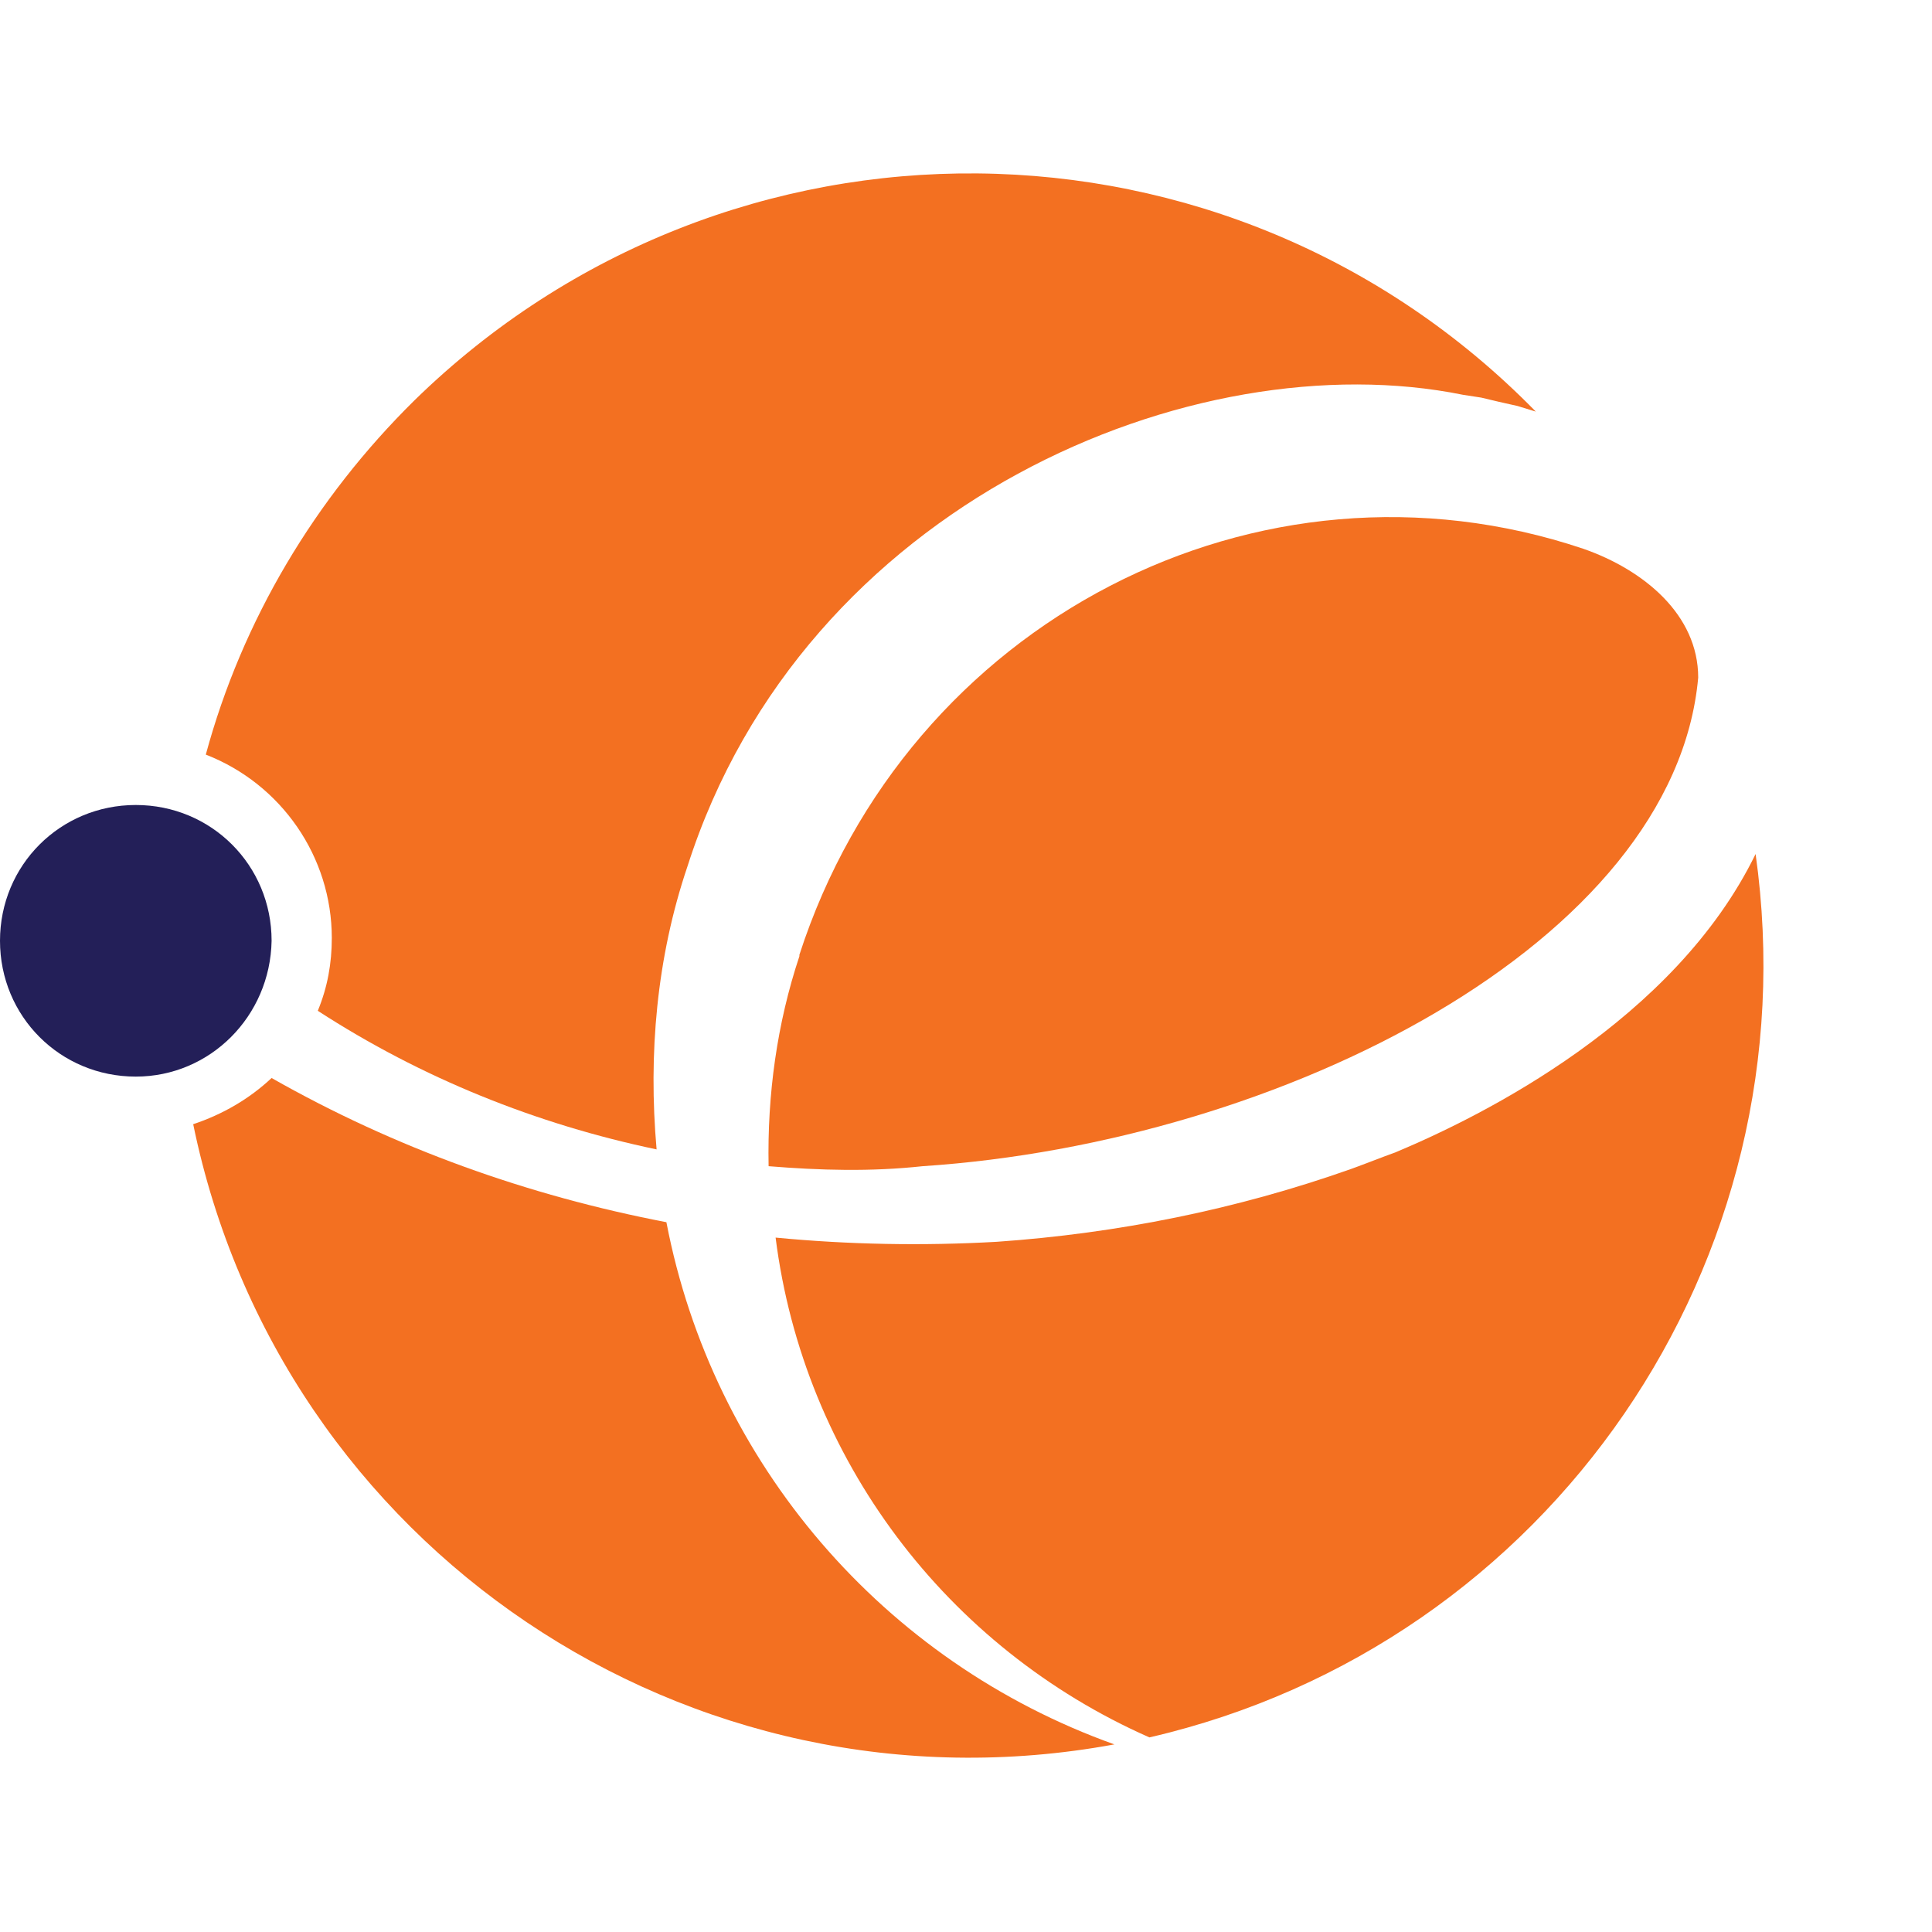
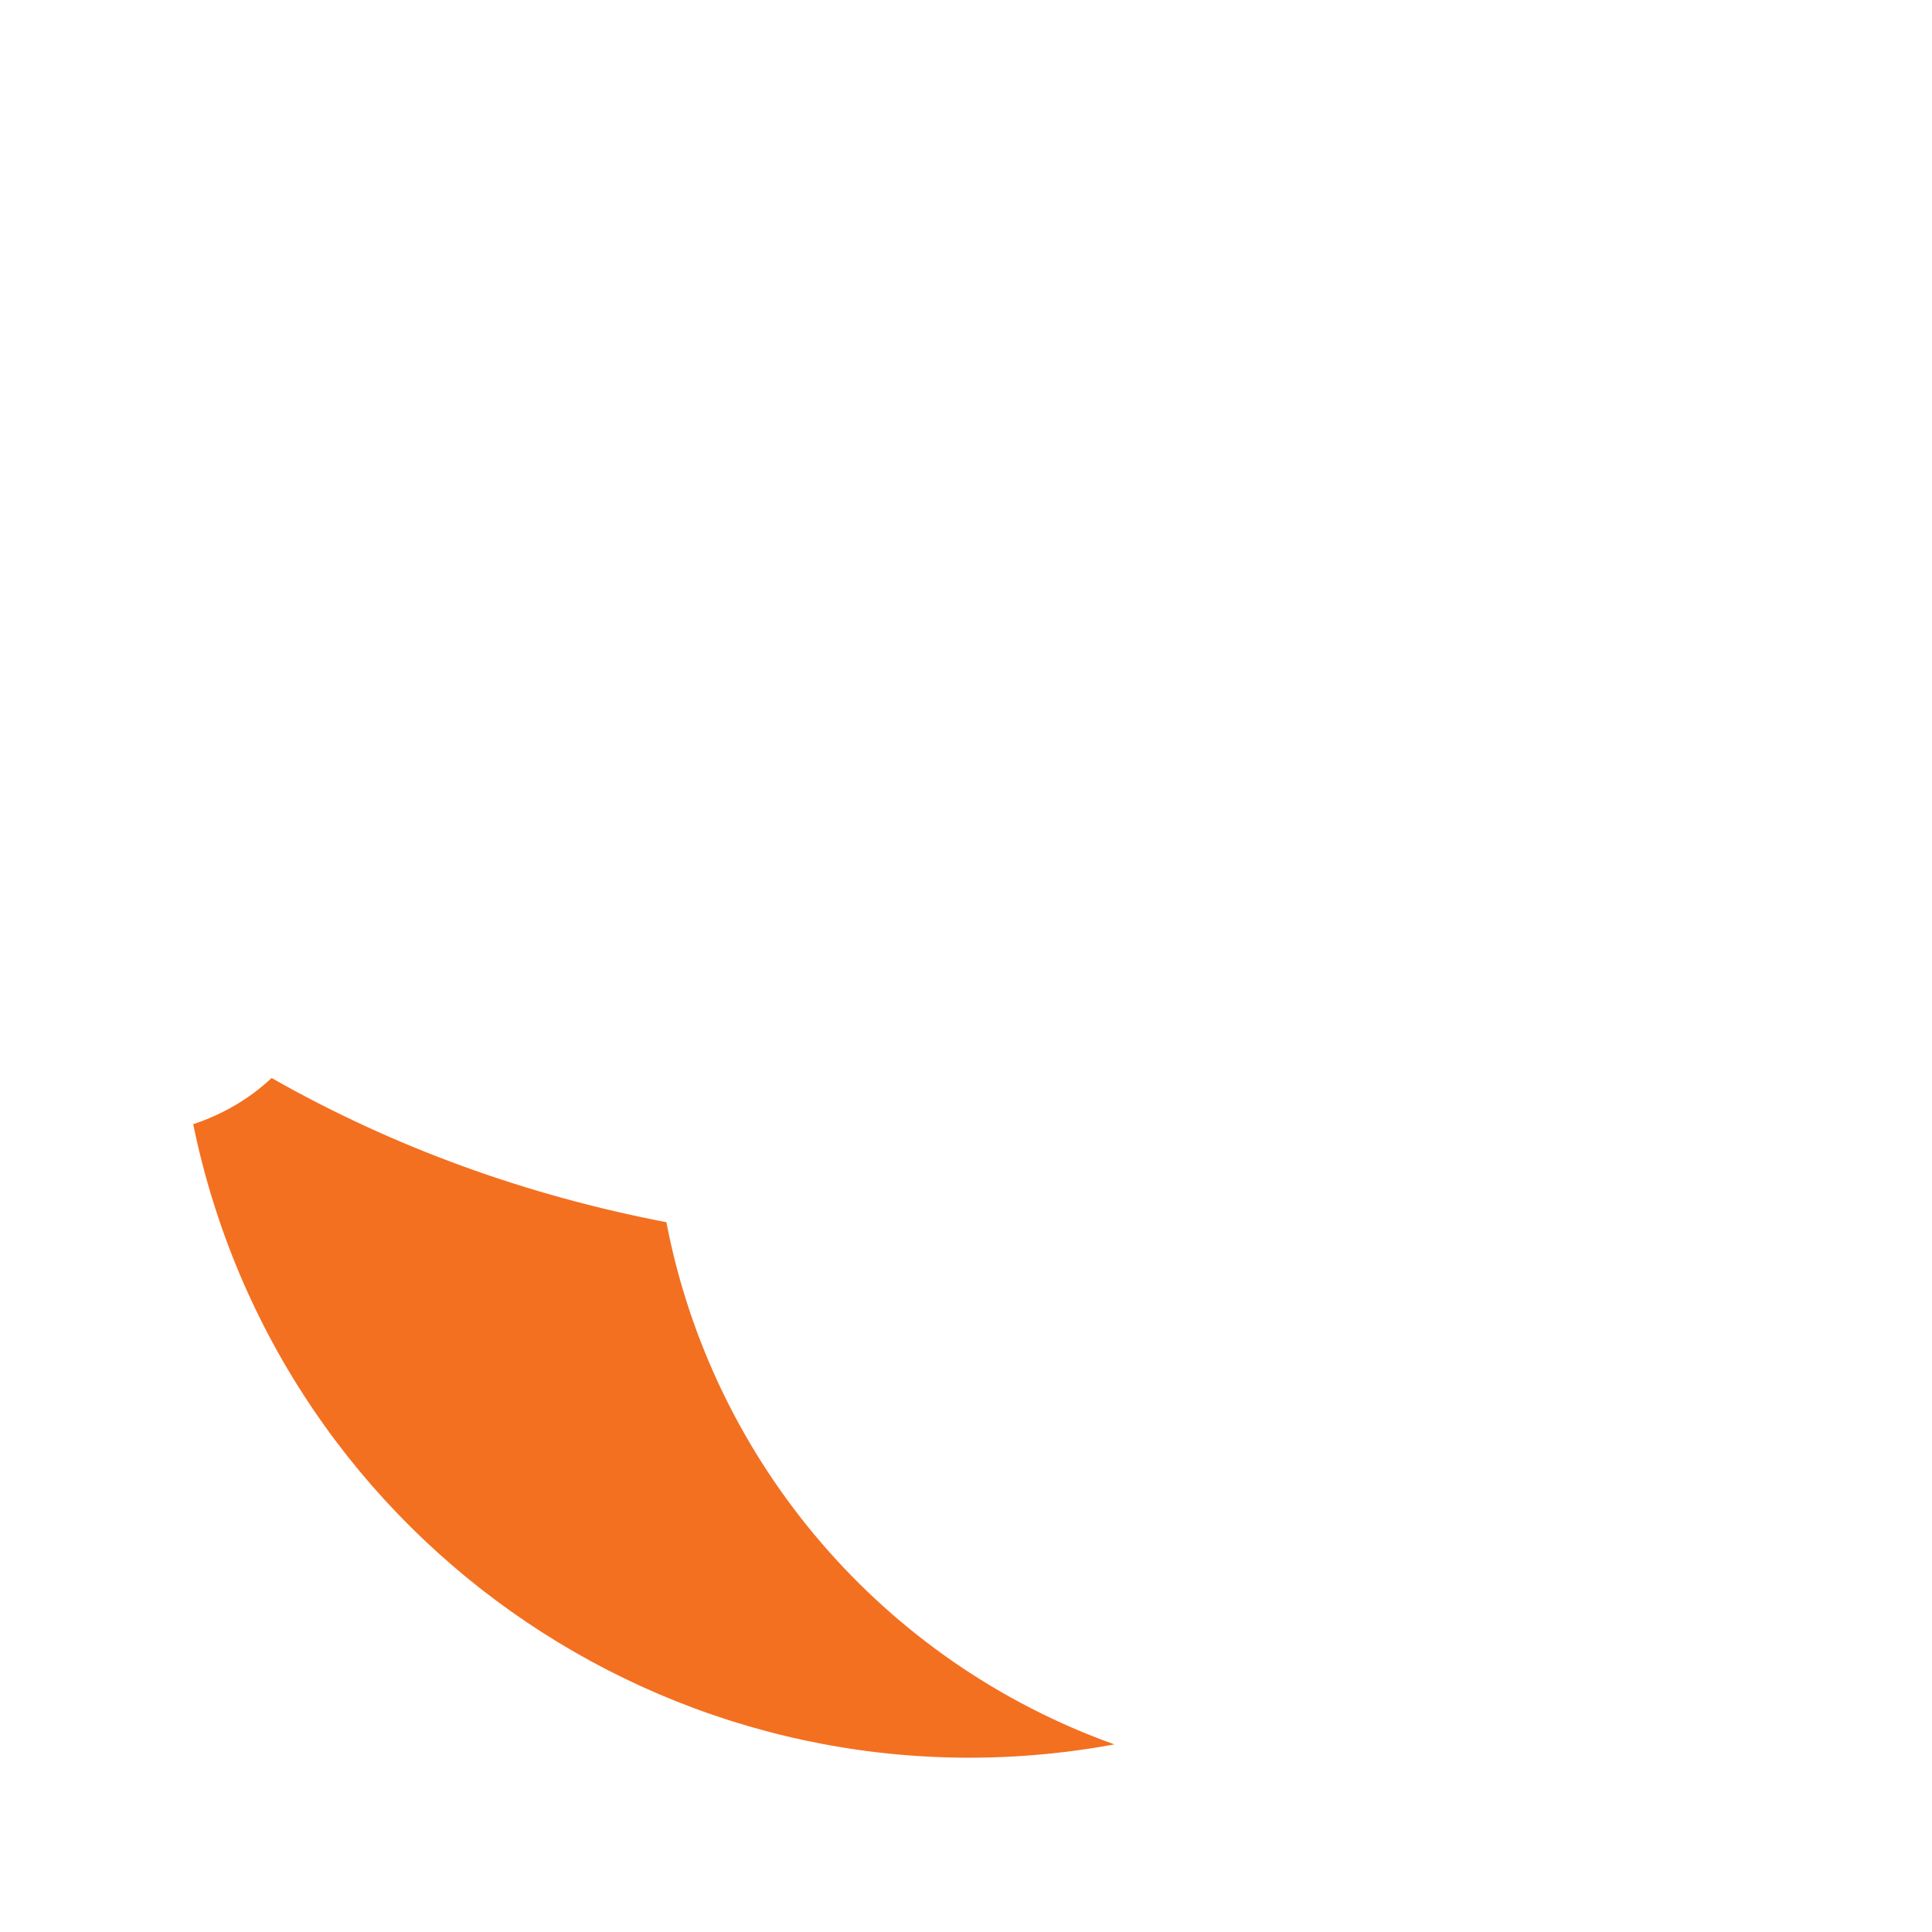
<svg xmlns="http://www.w3.org/2000/svg" id="a" version="1.1" viewBox="0 0 138 138">
  <defs>
    <style>
      .cls-1 {
        fill: #231f58;
      }

      .cls-1, .cls-2 {
        stroke-width: 0px;
      }

      .cls-2 {
        fill: #f37021;
      }
    </style>
  </defs>
  <g id="b">
-     <path class="cls-2" d="M47.6,87.3c-9.9-1.9-19.4-5.3-28.2-10.3-1.6,1.5-3.5,2.6-5.6,3.3,6.2,30.2,35.4,49.9,65.8,44.3-16.5-5.9-28.7-20.1-32-37.3Z" />
-     <path class="cls-2" d="M23.7,67c0,1.8-.3,3.5-1,5.2,7.4,4.8,15.6,8.1,24.2,9.9-.6-6.8,0-13.7,2.2-20.2,8.3-26,36.2-37.6,55.4-33.7h0l1.3.2c.8.2,1.7.4,2.6.6l1.3.4c-21.9-22.4-57.7-22.7-80.1-.8-7.1,7-12.3,15.7-14.9,25.3,5.4,2.1,9,7.3,9,13.1Z" />
-     <path class="cls-2" d="M57.1,68.3c-1.6,4.8-2.3,9.9-2.2,15,3.7.3,7.3.4,11,0,25.7-1.7,53.7-16,55.4-34.9,0-4.5-3.9-7.7-8.2-9.2-23.2-7.8-48.3,5.2-56,29Z" />
-     <path class="cls-2" d="M99.7,82.3c-1.1.4-2.1.8-3.2,1.2h0c-8.2,2.9-16.7,4.6-25.3,5.2-5.3.3-10.6.2-15.8-.3,2,15.8,12.2,29.3,26.7,35.7,28.6-6.6,47.4-34,43.3-63.1-5.8,11.9-19.5,18.7-25.7,21.3h0Z" />
-     <path class="cls-1" d="M19.4,67.2c0-5.4-4.3-9.7-9.7-9.7S0,61.8,0,67.2s4.3,9.7,9.7,9.7h0c5.3,0,9.6-4.3,9.7-9.7Z" />
+     <path class="cls-2" d="M47.6,87.3c-9.9-1.9-19.4-5.3-28.2-10.3-1.6,1.5-3.5,2.6-5.6,3.3,6.2,30.2,35.4,49.9,65.8,44.3-16.5-5.9-28.7-20.1-32-37.3" />
  </g>
</svg>